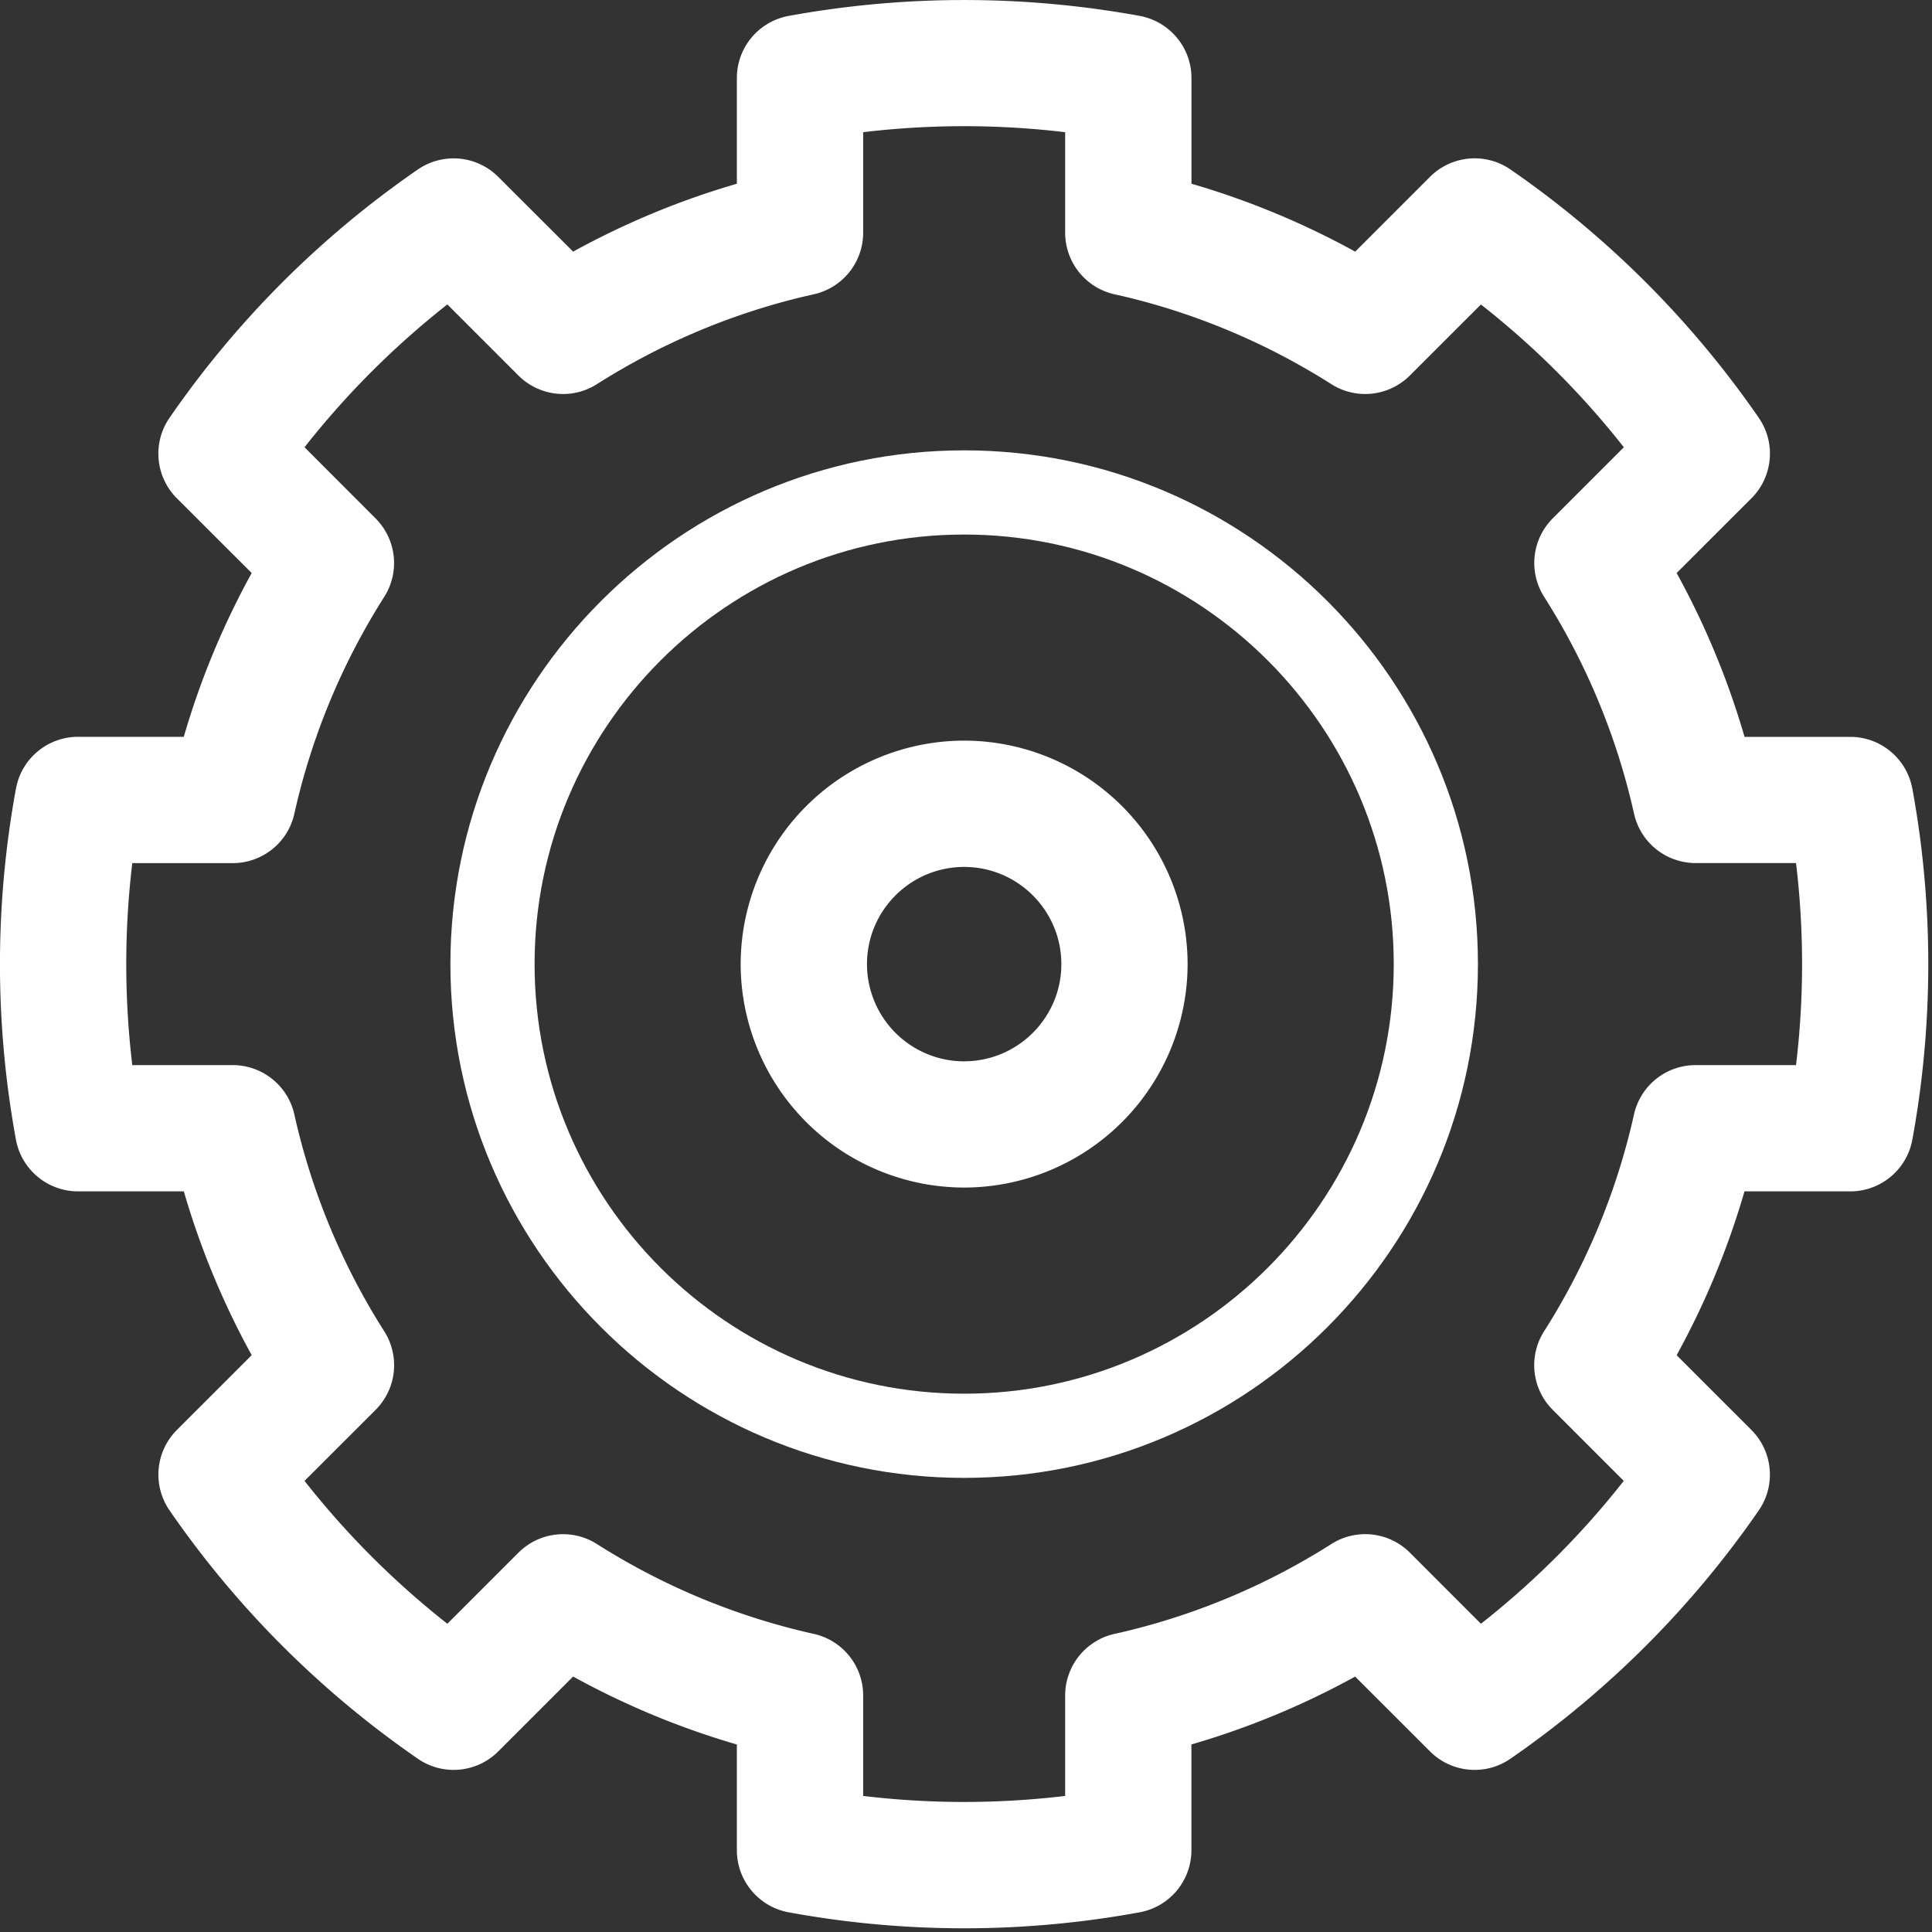
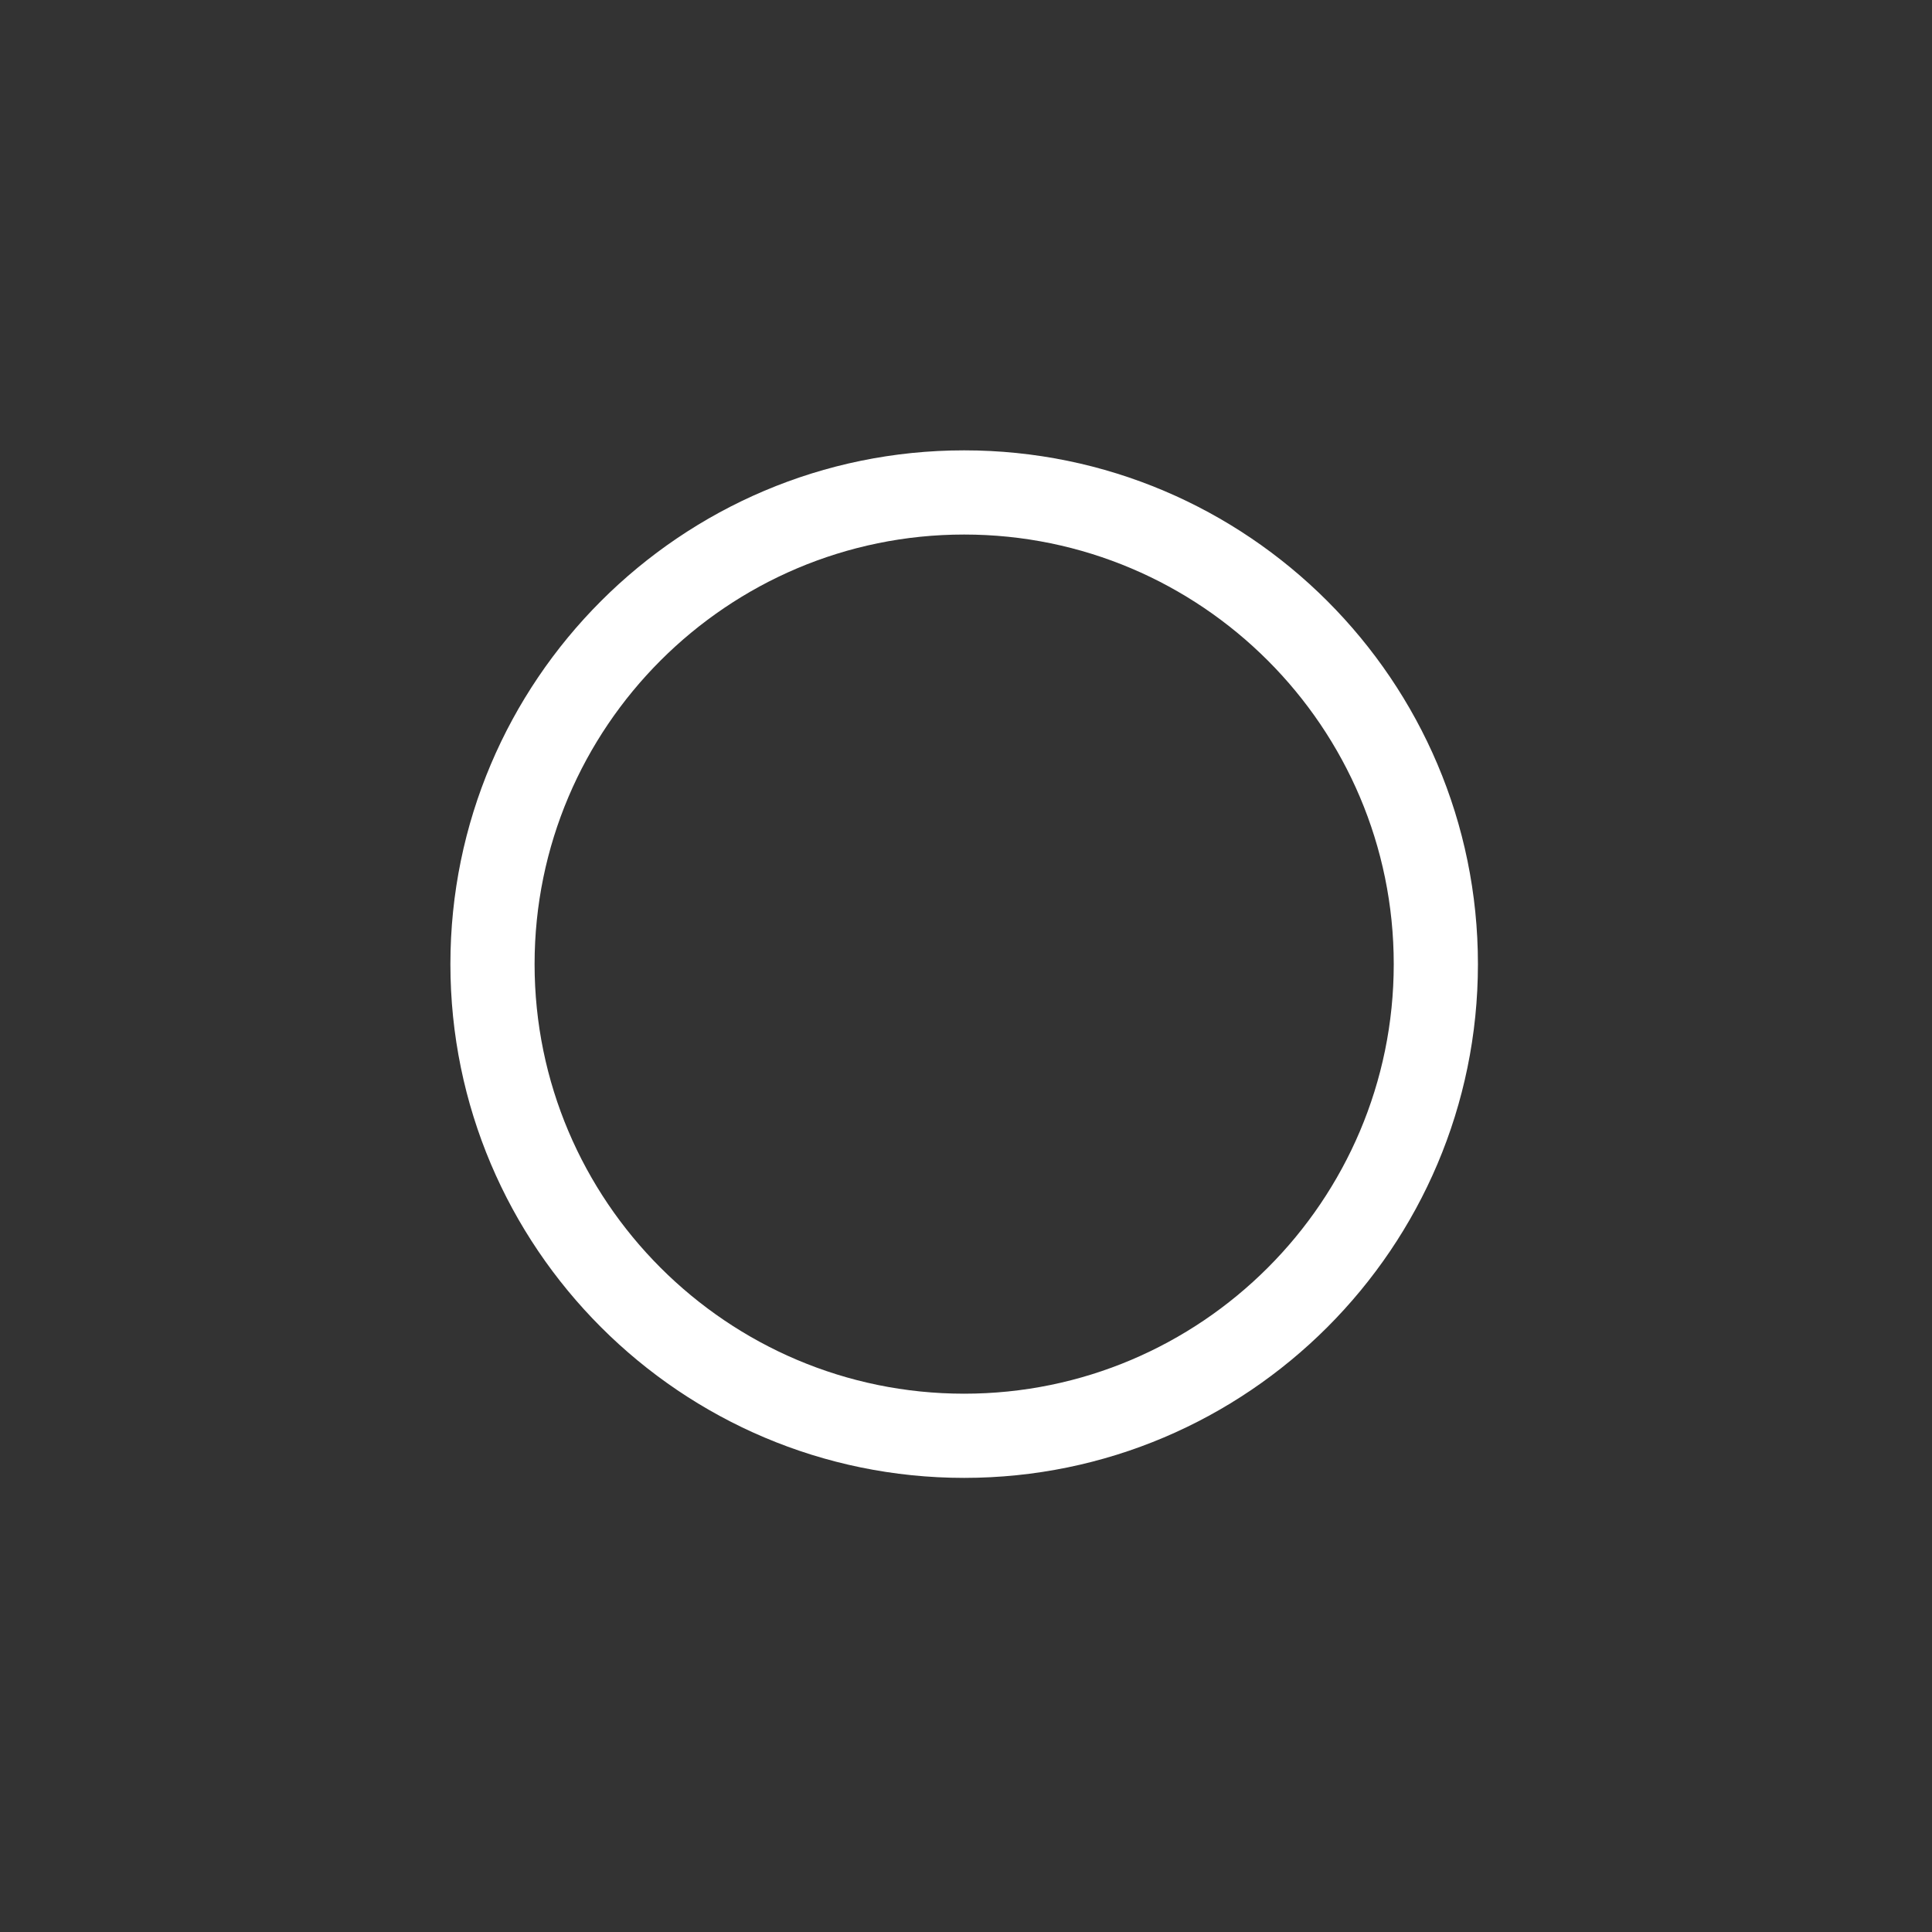
<svg xmlns="http://www.w3.org/2000/svg" width="40" height="40">
  <rect width="100%" height="100%" fill="#333333" stroke="none" />
  <g fill="#FFF" fill-rule="nonzero">
    <path d="M19.962 9.324c-5.865 0-10.637 4.772-10.637 10.637s4.772 10.637 10.637 10.637 10.637-4.772 10.637-10.637S25.827 9.324 19.962 9.324zm0 19.531c-4.904 0-8.894-3.99-8.894-8.894s3.99-8.894 8.894-8.894 8.894 3.99 8.894 8.894-3.99 8.894-8.894 8.894z" />
-     <path d="M19.962 15.334a4.632 4.632 0 00-4.627 4.627 4.632 4.632 0 004.627 4.626 4.632 4.632 0 004.626-4.626 4.632 4.632 0 00-4.626-4.627zm0 6.64a2.014 2.014 0 01-2.012-2.013c0-1.11.902-2.012 2.012-2.012 1.11 0 2.012.902 2.012 2.012 0 1.11-.903 2.012-2.012 2.012z" />
-     <path d="M39.592 16.326a1.307 1.307 0 00-1.285-1.07h-2.188a16.664 16.664 0 00-1.406-3.392l1.549-1.548c.446-.447.51-1.148.151-1.667a20.185 20.185 0 00-5.14-5.14 1.307 1.307 0 00-1.667.153L28.058 5.21a16.685 16.685 0 00-3.39-1.406v-2.19c0-.63-.452-1.17-1.072-1.285a20.247 20.247 0 00-7.27.001c-.62.115-1.07.655-1.07 1.286v2.188a16.684 16.684 0 00-3.39 1.406l-1.55-1.548a1.307 1.307 0 00-1.665-.153 20.114 20.114 0 00-5.14 5.14c-.36.52-.295 1.22.15 1.667l1.55 1.548a16.67 16.67 0 00-1.406 3.391H1.617c-.631 0-1.172.45-1.286 1.07a20.116 20.116 0 00-.001 7.27c.114.62.655 1.071 1.286 1.071h2.19a16.67 16.67 0 001.405 3.391l-1.549 1.549a1.307 1.307 0 00-.152 1.665 20.112 20.112 0 005.14 5.141c.519.359 1.22.295 1.666-.151l1.55-1.55a16.686 16.686 0 003.39 1.407v2.188c0 .63.45 1.171 1.07 1.286a20.105 20.105 0 007.27 0 1.307 1.307 0 001.071-1.285v-2.19a16.681 16.681 0 003.39-1.405l1.55 1.549c.446.446 1.147.51 1.666.151a20.183 20.183 0 005.14-5.14c.358-.52.294-1.22-.152-1.666l-1.548-1.548a16.664 16.664 0 001.405-3.392h2.19c.63 0 1.171-.45 1.285-1.07a20.183 20.183 0 000-7.27zm-2.408 5.726h-2.079c-.612 0-1.142.425-1.275 1.022a14.091 14.091 0 01-1.862 4.49 1.307 1.307 0 00.18 1.626l1.47 1.47a17.55 17.55 0 01-2.957 2.958l-1.471-1.472a1.307 1.307 0 00-1.625-.179 14.1 14.1 0 01-4.173 1.787c-.105.026-.212.05-.318.074a1.307 1.307 0 00-1.021 1.275v2.08a17.608 17.608 0 01-4.182 0v-2.08c0-.612-.425-1.142-1.022-1.275a14.1 14.1 0 01-4.49-1.86 1.307 1.307 0 00-1.625.178l-1.472 1.472a17.607 17.607 0 01-2.957-2.958l1.471-1.47a1.307 1.307 0 00.18-1.626 14.092 14.092 0 01-1.862-4.49 1.307 1.307 0 00-1.275-1.022h-2.08a17.582 17.582 0 010-4.182h2.08c.612 0 1.142-.425 1.275-1.022a14.094 14.094 0 011.861-4.49 1.307 1.307 0 00-.179-1.625L6.305 9.26a17.591 17.591 0 012.957-2.957l1.472 1.472a1.307 1.307 0 001.624.179 14.1 14.1 0 014.173-1.787c.105-.026.212-.05.318-.074a1.307 1.307 0 001.022-1.276v-2.08a17.612 17.612 0 014.182 0v2.08c0 .612.424 1.142 1.021 1.276.106.024.213.048.319.074 1.477.366 2.88.967 4.172 1.787a1.307 1.307 0 001.625-.18l1.471-1.47A17.536 17.536 0 0133.62 9.26l-1.471 1.471a1.307 1.307 0 00-.18 1.625 14.09 14.09 0 011.862 4.49 1.307 1.307 0 001.275 1.023h2.079a17.557 17.557 0 010 4.182z" />
  </g>
</svg>